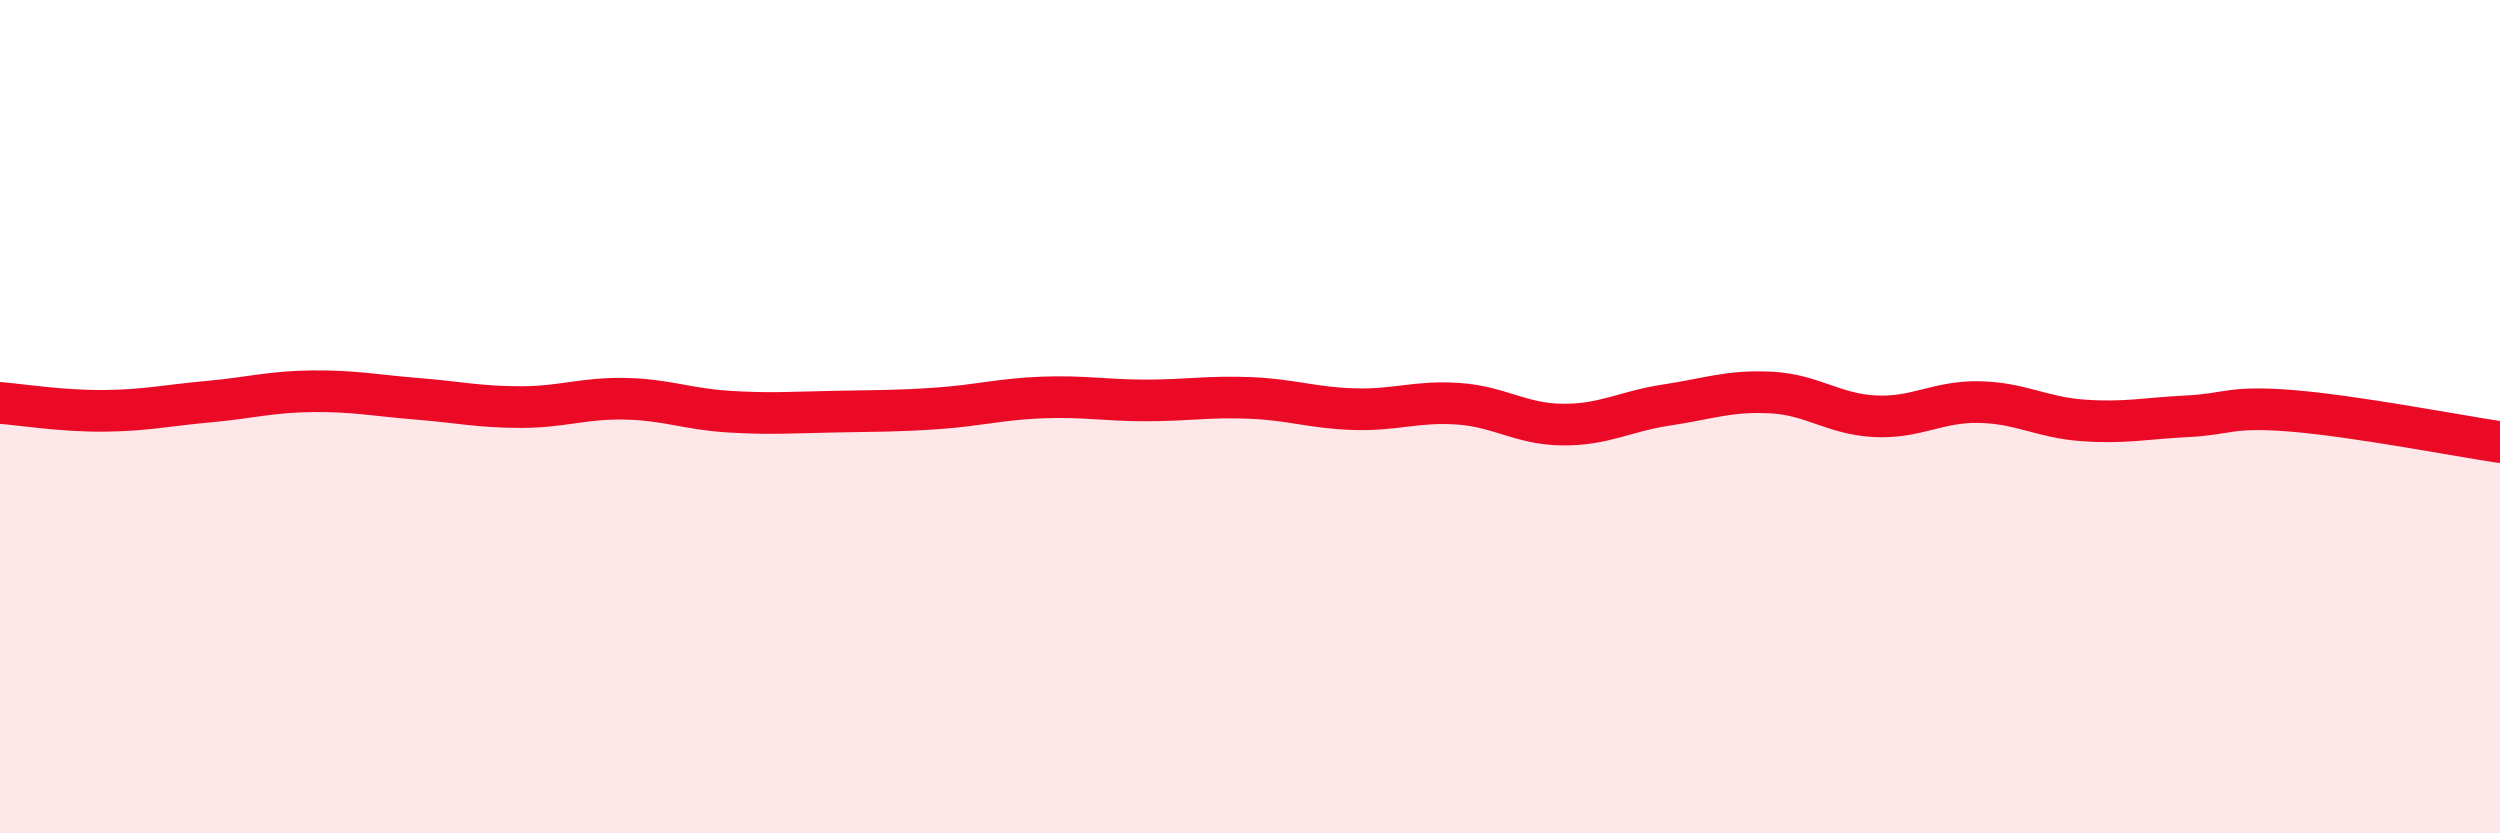
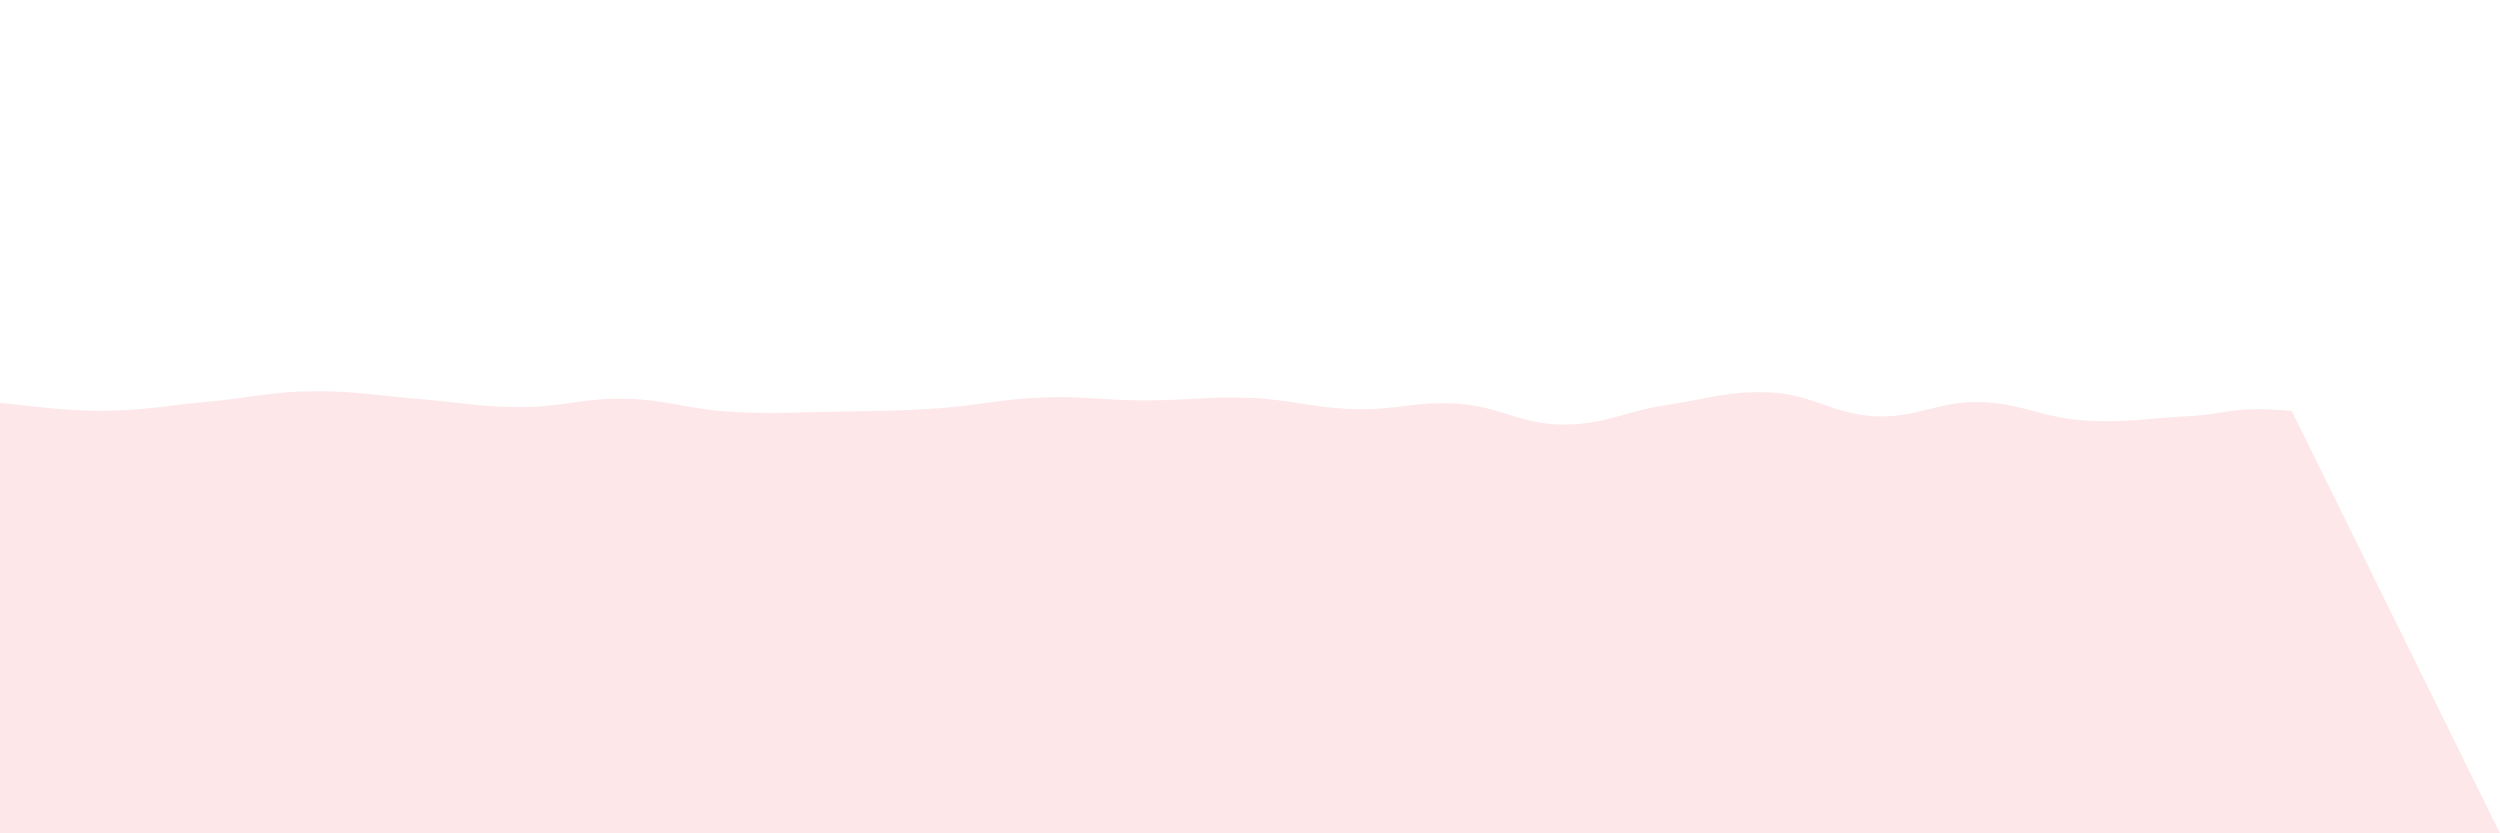
<svg xmlns="http://www.w3.org/2000/svg" width="60" height="20" viewBox="0 0 60 20">
-   <path d="M 0,9.67 C 0.5,9.71 1.5,9.87 2.5,9.86 C 3.5,9.85 4,9.73 5,9.64 C 6,9.55 6.5,9.4 7.5,9.39 C 8.5,9.38 9,9.49 10,9.57 C 11,9.65 11.5,9.77 12.5,9.77 C 13.5,9.77 14,9.55 15,9.57 C 16,9.59 16.5,9.82 17.5,9.88 C 18.5,9.94 19,9.9 20,9.88 C 21,9.86 21.5,9.87 22.5,9.8 C 23.5,9.73 24,9.58 25,9.54 C 26,9.5 26.5,9.61 27.5,9.61 C 28.5,9.61 29,9.51 30,9.55 C 31,9.59 31.5,9.79 32.5,9.82 C 33.5,9.85 34,9.62 35,9.69 C 36,9.76 36.5,10.18 37.5,10.19 C 38.5,10.2 39,9.87 40,9.72 C 41,9.57 41.5,9.37 42.5,9.42 C 43.5,9.47 44,9.94 45,9.99 C 46,10.04 46.5,9.63 47.5,9.65 C 48.5,9.67 49,10.02 50,10.09 C 51,10.16 51.5,10.04 52.5,9.99 C 53.5,9.94 53.5,9.74 55,9.86 C 56.5,9.98 59,10.46 60,10.61L60 20L0 20Z" fill="#EB0A25" opacity="0.1" stroke-linecap="round" stroke-linejoin="round" />
-   <path d="M 0,9.67 C 0.5,9.71 1.5,9.87 2.5,9.86 C 3.5,9.85 4,9.73 5,9.64 C 6,9.55 6.5,9.4 7.5,9.39 C 8.5,9.38 9,9.49 10,9.57 C 11,9.65 11.5,9.77 12.5,9.77 C 13.5,9.77 14,9.55 15,9.57 C 16,9.59 16.5,9.82 17.5,9.88 C 18.5,9.94 19,9.9 20,9.88 C 21,9.86 21.5,9.87 22.5,9.8 C 23.5,9.73 24,9.58 25,9.54 C 26,9.5 26.5,9.61 27.5,9.61 C 28.5,9.61 29,9.51 30,9.55 C 31,9.59 31.5,9.79 32.5,9.82 C 33.5,9.85 34,9.62 35,9.69 C 36,9.76 36.5,10.18 37.5,10.19 C 38.5,10.2 39,9.87 40,9.72 C 41,9.57 41.5,9.37 42.5,9.42 C 43.5,9.47 44,9.94 45,9.99 C 46,10.04 46.5,9.63 47.5,9.65 C 48.5,9.67 49,10.02 50,10.09 C 51,10.16 51.5,10.04 52.5,9.99 C 53.5,9.94 53.5,9.74 55,9.86 C 56.5,9.98 59,10.46 60,10.61" stroke="#EB0A25" stroke-width="1" fill="none" stroke-linecap="round" stroke-linejoin="round" />
+   <path d="M 0,9.67 C 0.5,9.71 1.5,9.87 2.5,9.86 C 3.5,9.85 4,9.73 5,9.64 C 6,9.55 6.5,9.4 7.5,9.39 C 8.5,9.38 9,9.49 10,9.57 C 11,9.65 11.5,9.77 12.5,9.77 C 13.5,9.77 14,9.55 15,9.57 C 16,9.59 16.5,9.82 17.5,9.88 C 18.5,9.94 19,9.9 20,9.88 C 21,9.86 21.5,9.87 22.5,9.8 C 23.5,9.73 24,9.58 25,9.54 C 26,9.5 26.5,9.61 27.5,9.61 C 28.5,9.61 29,9.51 30,9.55 C 31,9.59 31.5,9.79 32.5,9.82 C 33.5,9.85 34,9.62 35,9.69 C 36,9.76 36.5,10.18 37.5,10.19 C 38.5,10.2 39,9.87 40,9.72 C 41,9.57 41.5,9.37 42.5,9.42 C 43.5,9.47 44,9.94 45,9.99 C 46,10.04 46.5,9.63 47.5,9.65 C 48.5,9.67 49,10.02 50,10.09 C 51,10.16 51.5,10.04 52.5,9.99 C 53.5,9.94 53.5,9.74 55,9.86 L60 20L0 20Z" fill="#EB0A25" opacity="0.1" stroke-linecap="round" stroke-linejoin="round" />
</svg>